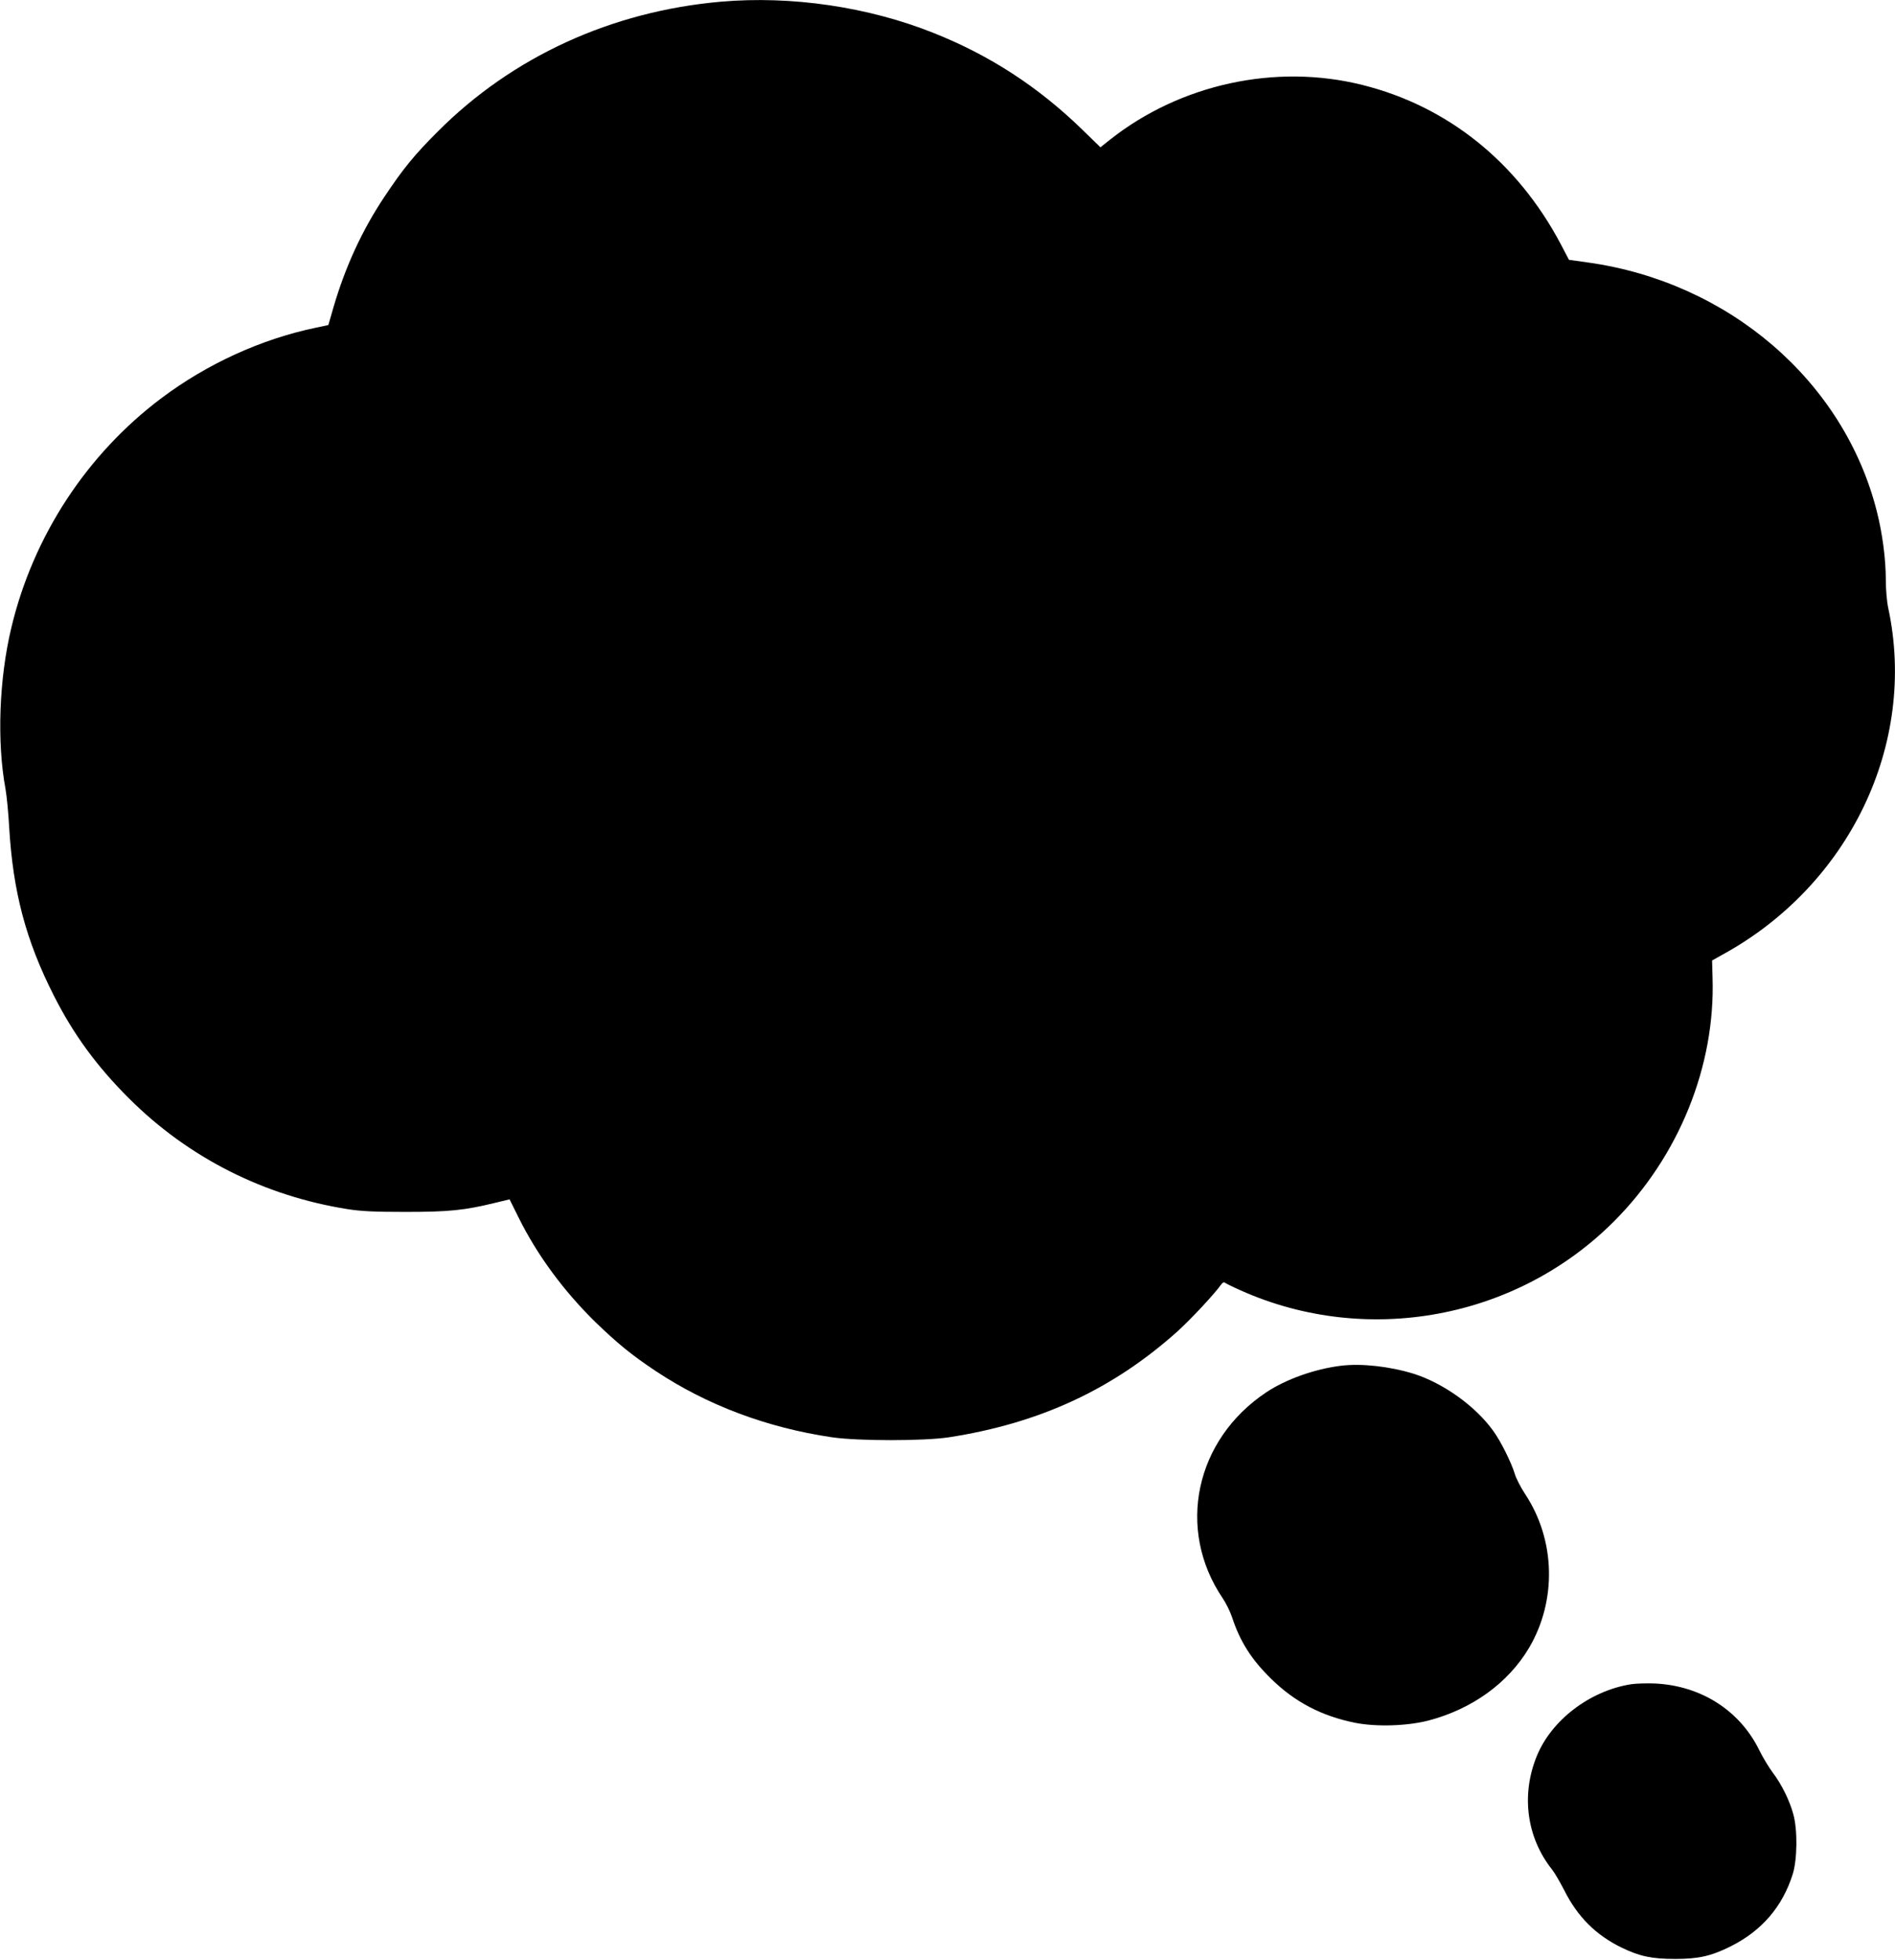
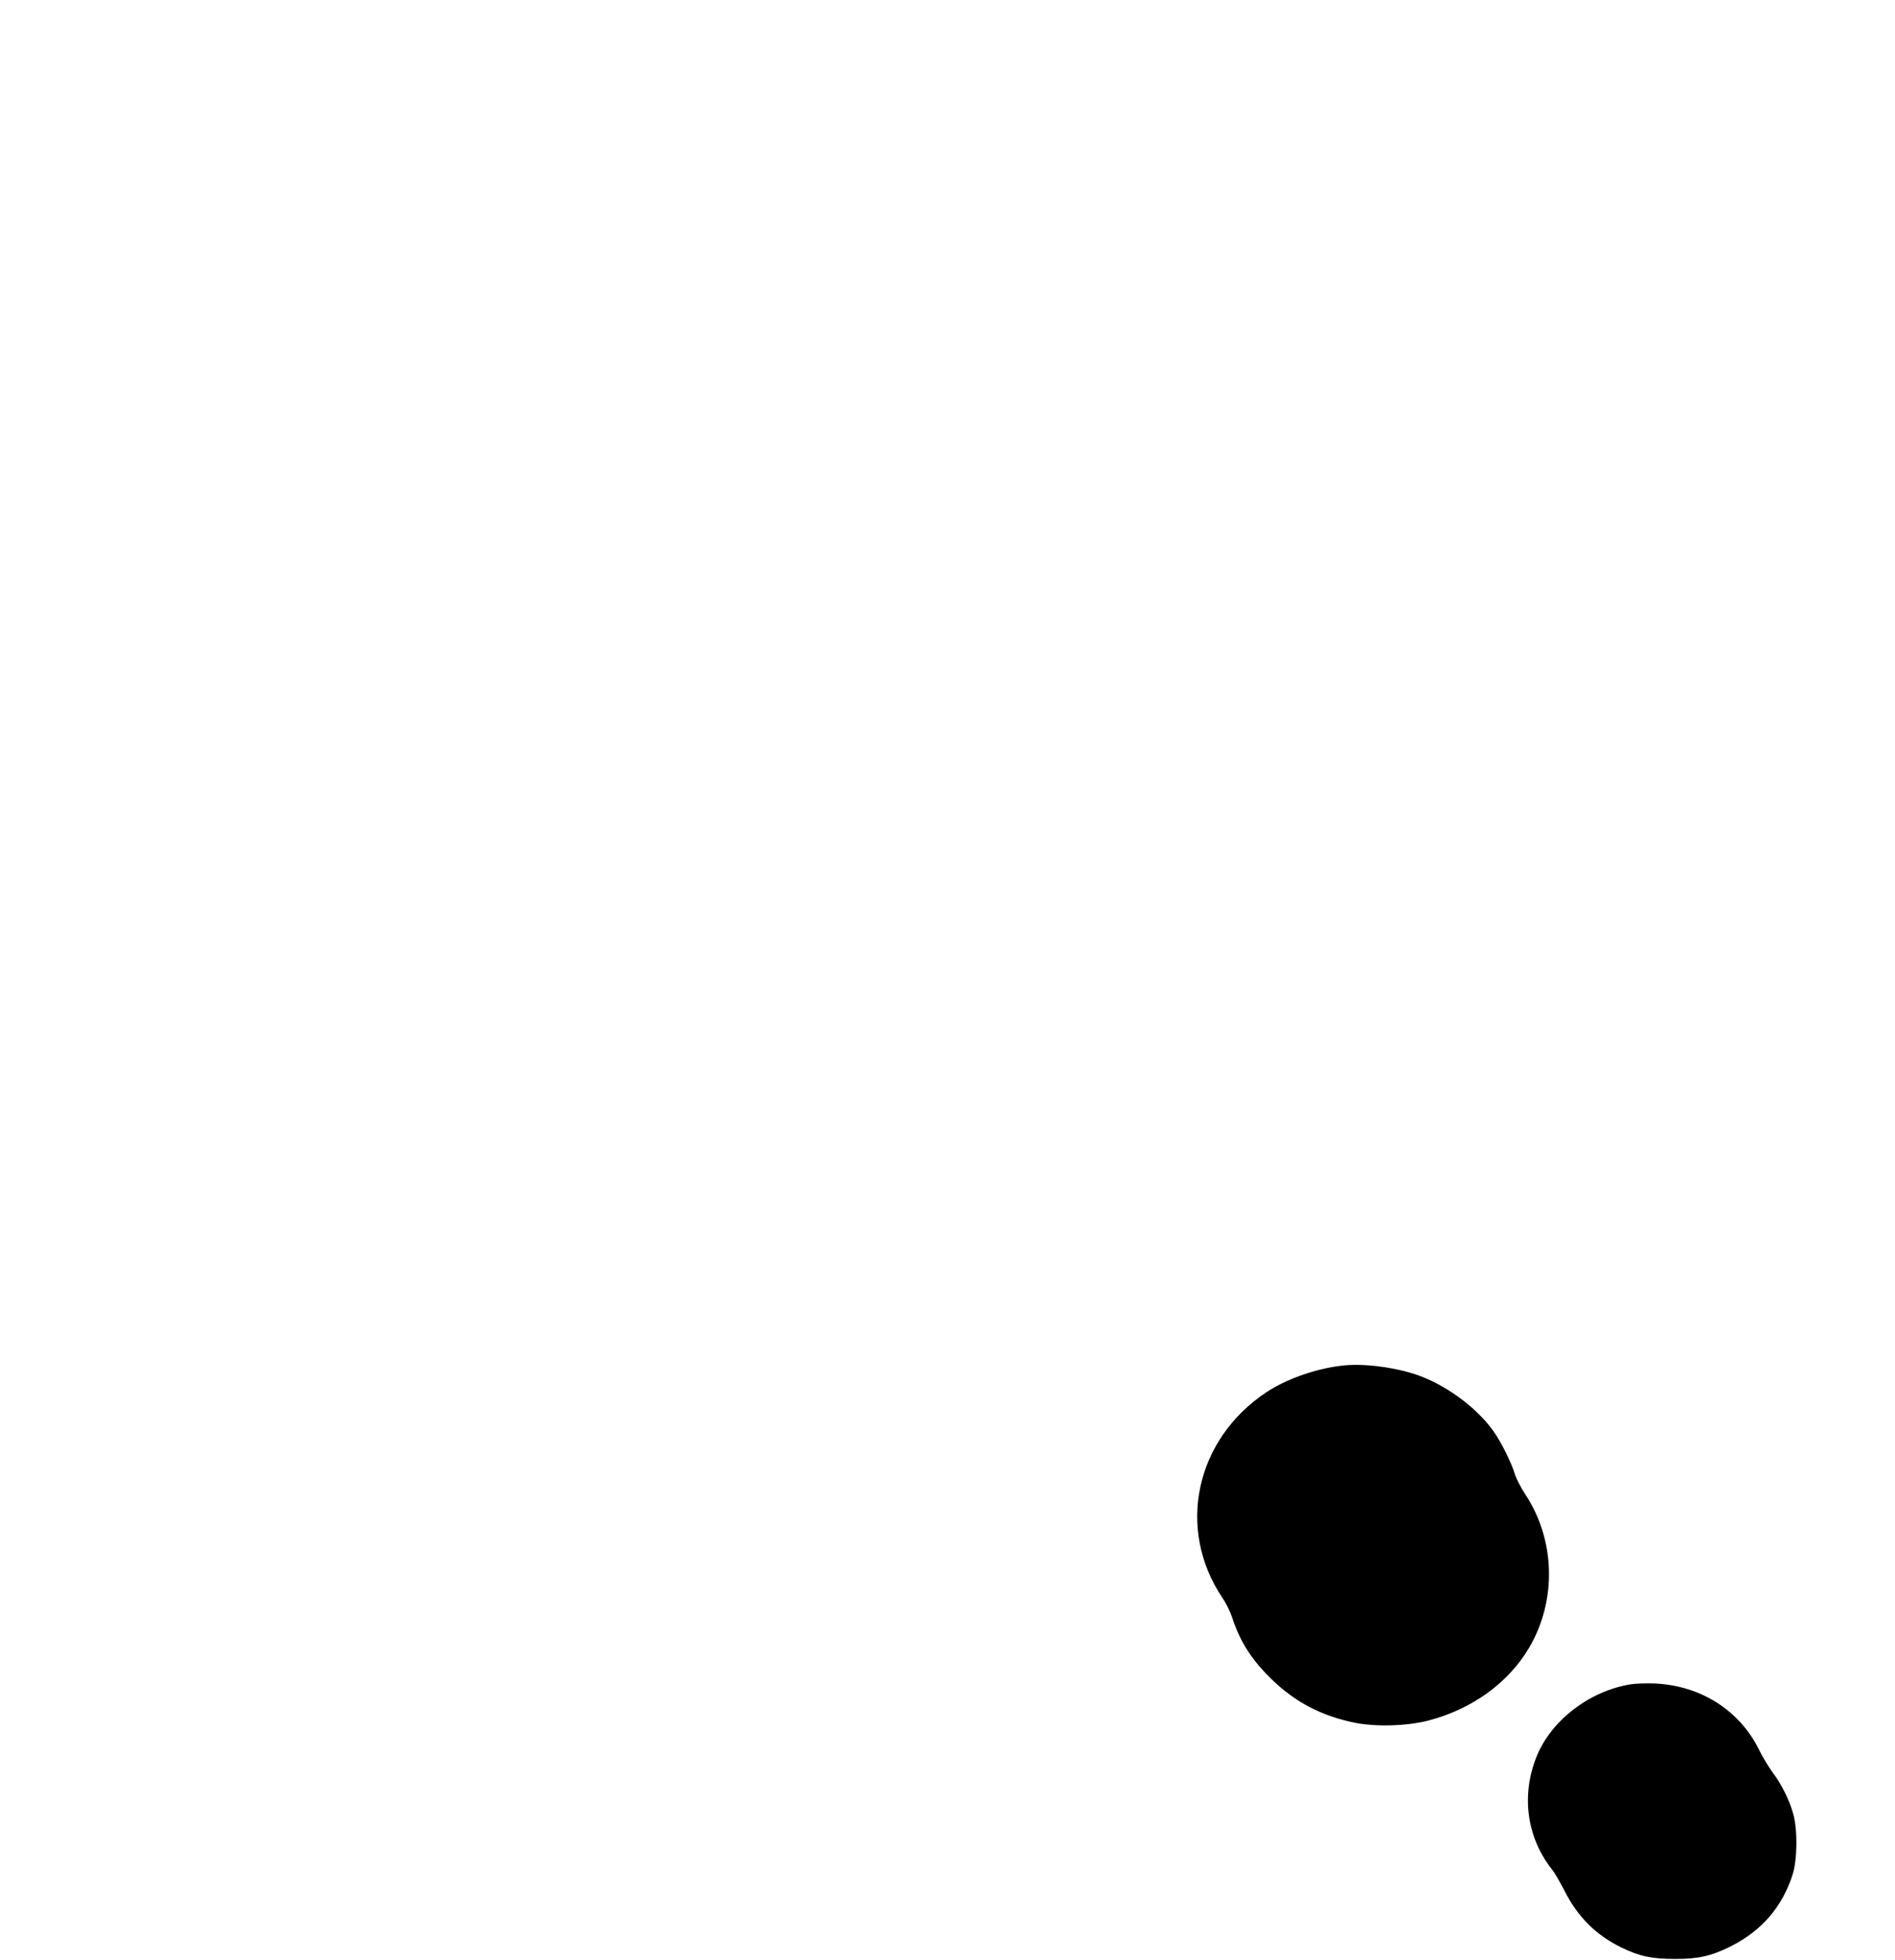
<svg xmlns="http://www.w3.org/2000/svg" version="1.0" width="1238pt" height="1280pt" viewBox="0 0 1238 1280" preserveAspectRatio="xMidYMid meet">
  <g transform="translate(0,1280) scale(0.1,-0.1)" fill="#000000" stroke="none">
-     <path d="M4710 12789 c-717 -63 -1363 -360 -1850 -848 -153 -153 -226 -242 -347 -424 -146 -218 -257 -458 -335 -726 l-33 -114 -85 -18 c-354 -74 -708 -236 -1005 -459 -489 -367 -839 -903 -981 -1500 -80 -333 -95 -746 -38 -1053 8 -45 19 -158 24 -251 25 -421 109 -738 291 -1097 129 -255 282 -464 493 -674 387 -386 882 -636 1427 -722 89 -14 172 -18 379 -18 282 0 383 10 584 59 l95 23 60 -121 c122 -245 293 -477 502 -682 144 -139 236 -214 392 -318 336 -223 726 -370 1152 -433 170 -25 602 -25 765 0 594 92 1072 314 1495 694 87 79 240 243 283 304 9 13 18 17 25 11 7 -5 53 -28 103 -50 824 -368 1802 -187 2439 452 424 425 662 1014 643 1592 l-3 111 66 37 c832 454 1275 1378 1085 2264 -9 41 -16 121 -16 182 0 138 -22 306 -59 451 -215 850 -967 1497 -1889 1625 l-122 17 -55 105 c-283 533 -737 898 -1294 1037 -566 142 -1190 6 -1649 -357 l-63 -50 -118 115 c-288 280 -604 485 -970 631 -430 172 -932 245 -1391 205z" />
    <path d="M8759 3880 c-170 -21 -358 -88 -486 -173 -465 -309 -590 -894 -286 -1344 22 -32 50 -89 63 -128 51 -156 126 -274 255 -400 155 -152 330 -243 549 -287 139 -27 338 -21 478 15 286 75 522 246 658 476 181 308 172 702 -25 1001 -30 45 -61 106 -69 134 -22 73 -90 211 -141 281 -114 160 -326 312 -520 373 -156 48 -342 69 -476 52z" />
    <path d="M10655 1800 c-269 -43 -520 -234 -616 -471 -103 -254 -65 -532 102 -741 16 -20 51 -81 79 -135 87 -173 207 -292 374 -373 118 -57 197 -74 351 -74 151 0 236 19 363 83 203 102 337 259 404 471 30 97 32 289 4 390 -24 90 -77 197 -134 272 -26 35 -66 101 -89 148 -127 259 -381 421 -682 435 -53 2 -123 0 -156 -5z" />
  </g>
</svg>